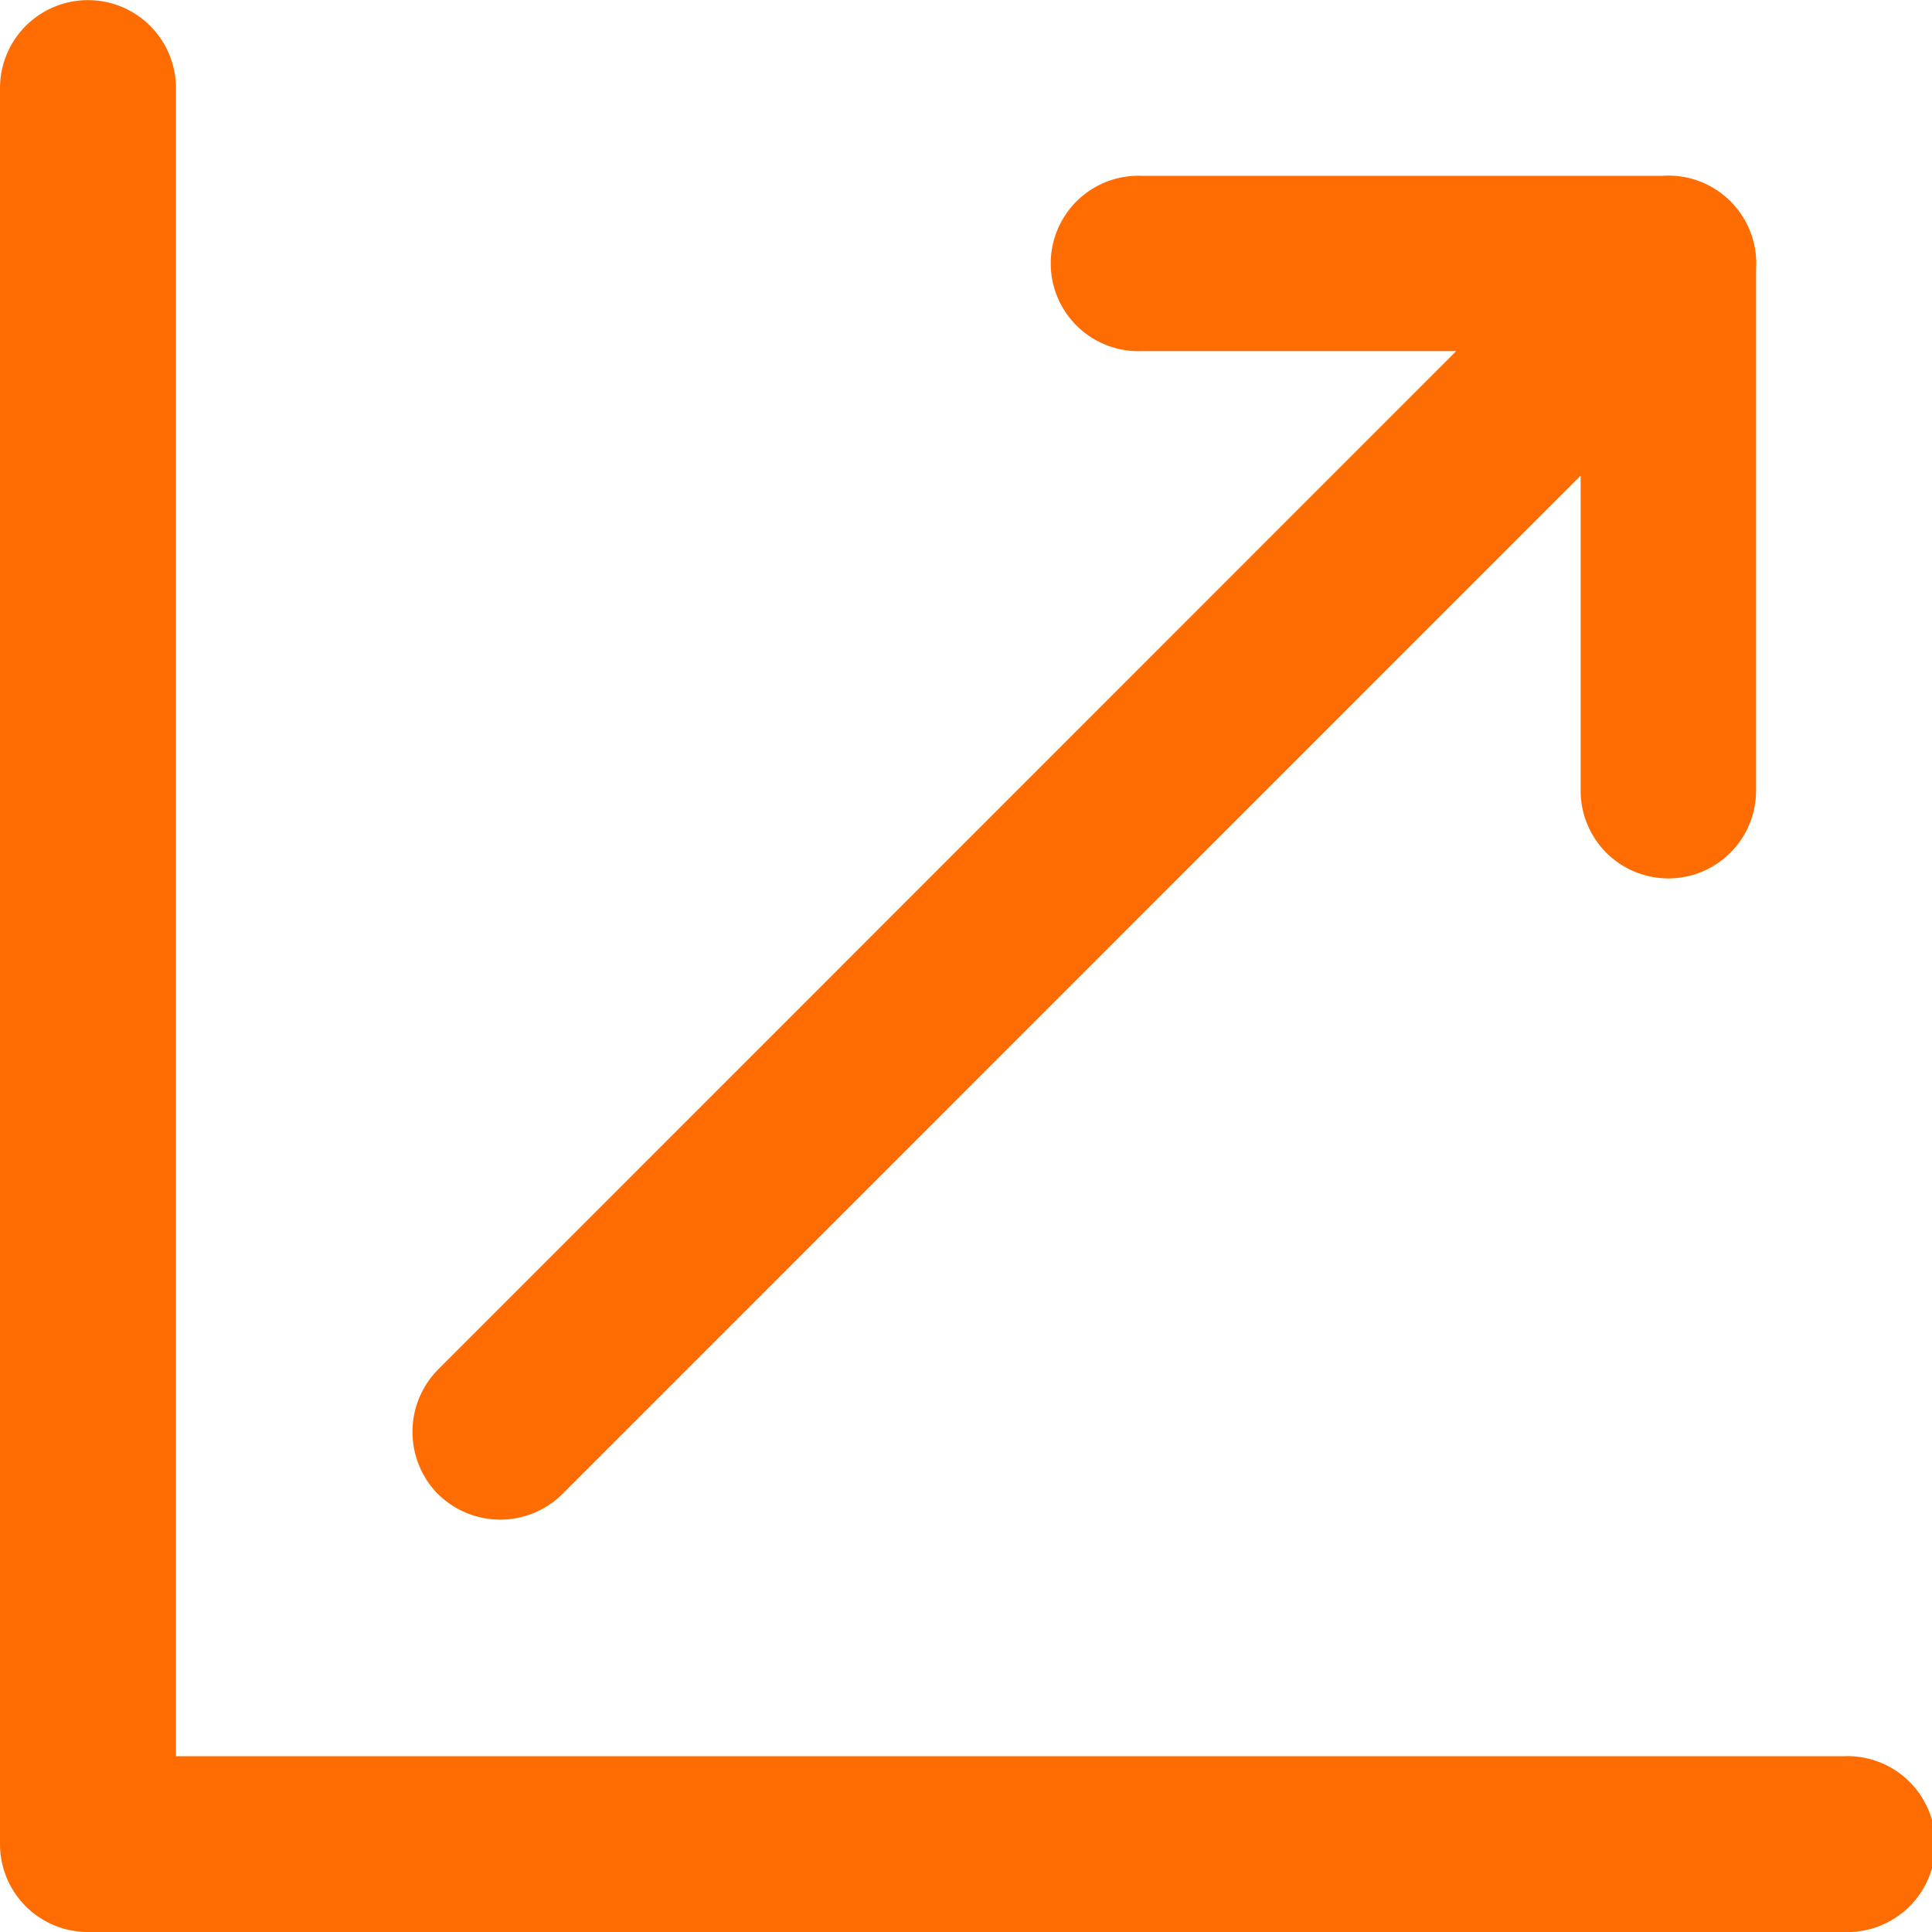
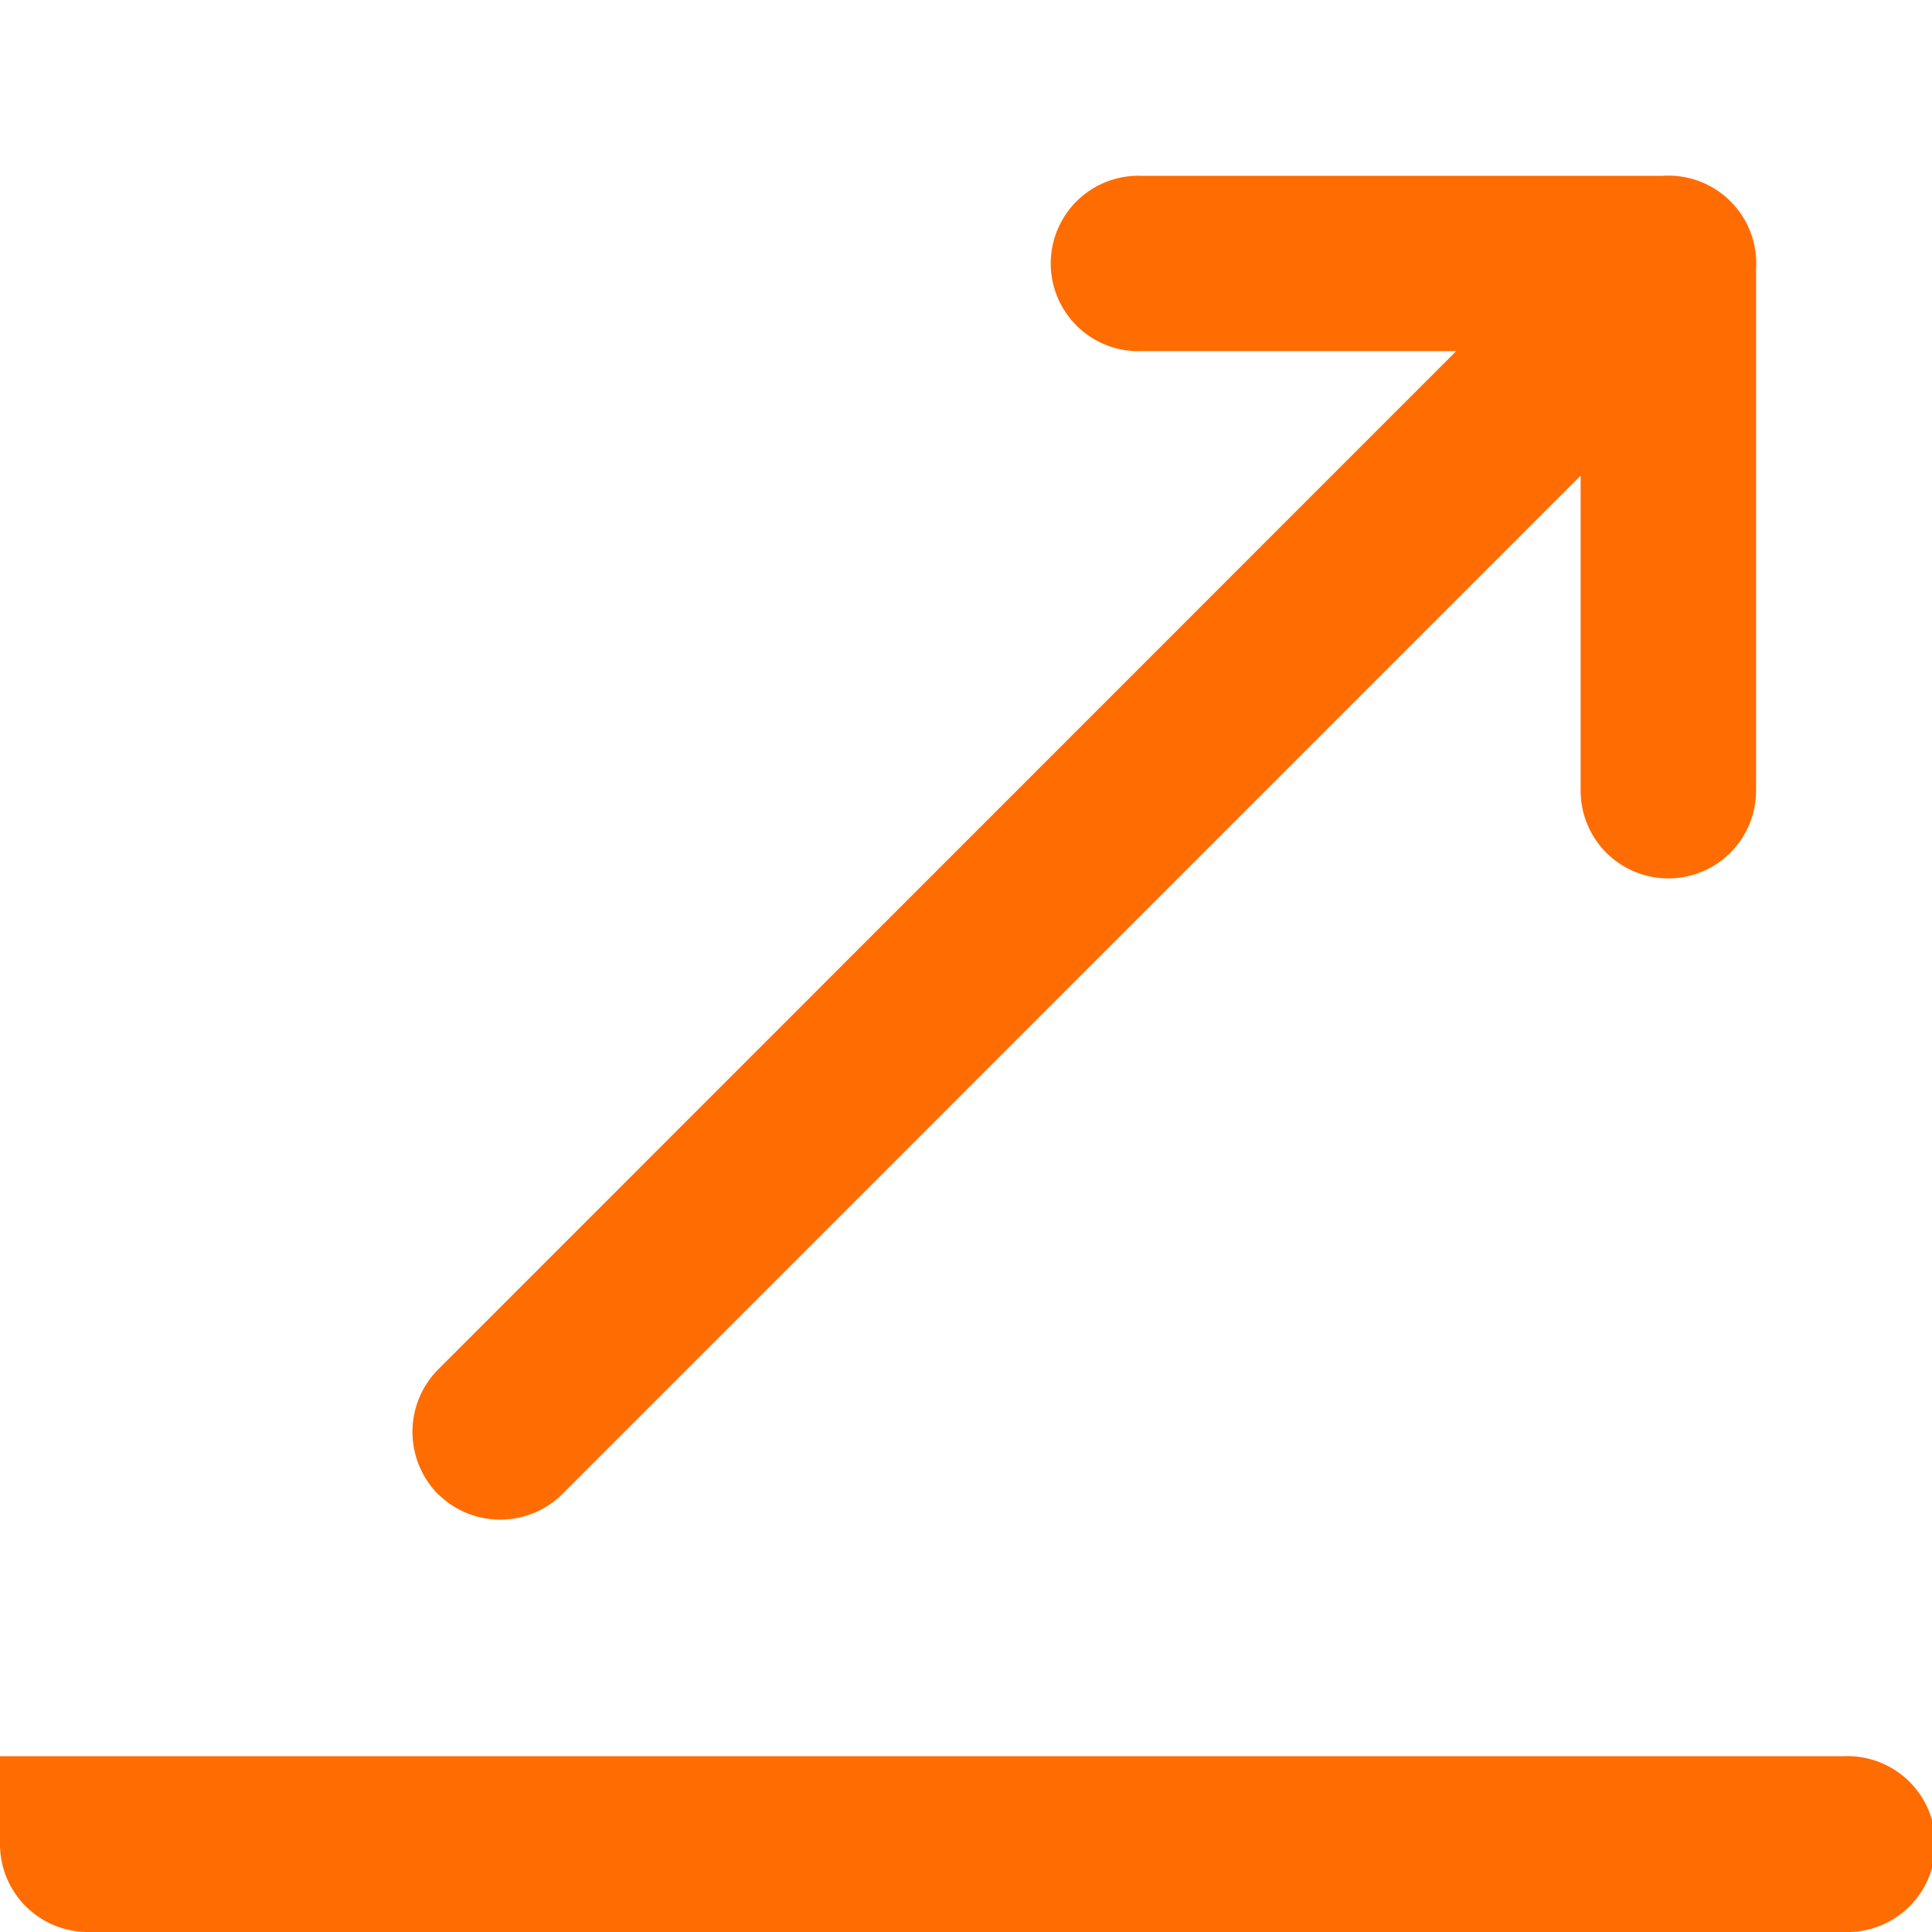
<svg xmlns="http://www.w3.org/2000/svg" id="icon-market" width="15" height="15" viewBox="0 0 15 15">
-   <path id="Union_10" data-name="Union 10" d="M.683,15A.682.682,0,0,1,0,14.318V.684a.683.683,0,1,1,1.366,0V13.635H14.317a.683.683,0,1,1,0,1.365ZM3.4,11.6a.689.689,0,0,1,0-.966l7.906-7.908H8.865a.681.681,0,1,1,0-1.361h4.043a.682.682,0,0,1,.726.726V6.139a.681.681,0,0,1-1.362,0V3.693L4.366,11.6a.686.686,0,0,1-.965,0Z" fill="#ff6c02" />
+   <path id="Union_10" data-name="Union 10" d="M.683,15A.682.682,0,0,1,0,14.318V.684V13.635H14.317a.683.683,0,1,1,0,1.365ZM3.4,11.6a.689.689,0,0,1,0-.966l7.906-7.908H8.865a.681.681,0,1,1,0-1.361h4.043a.682.682,0,0,1,.726.726V6.139a.681.681,0,0,1-1.362,0V3.693L4.366,11.6a.686.686,0,0,1-.965,0Z" fill="#ff6c02" />
</svg>